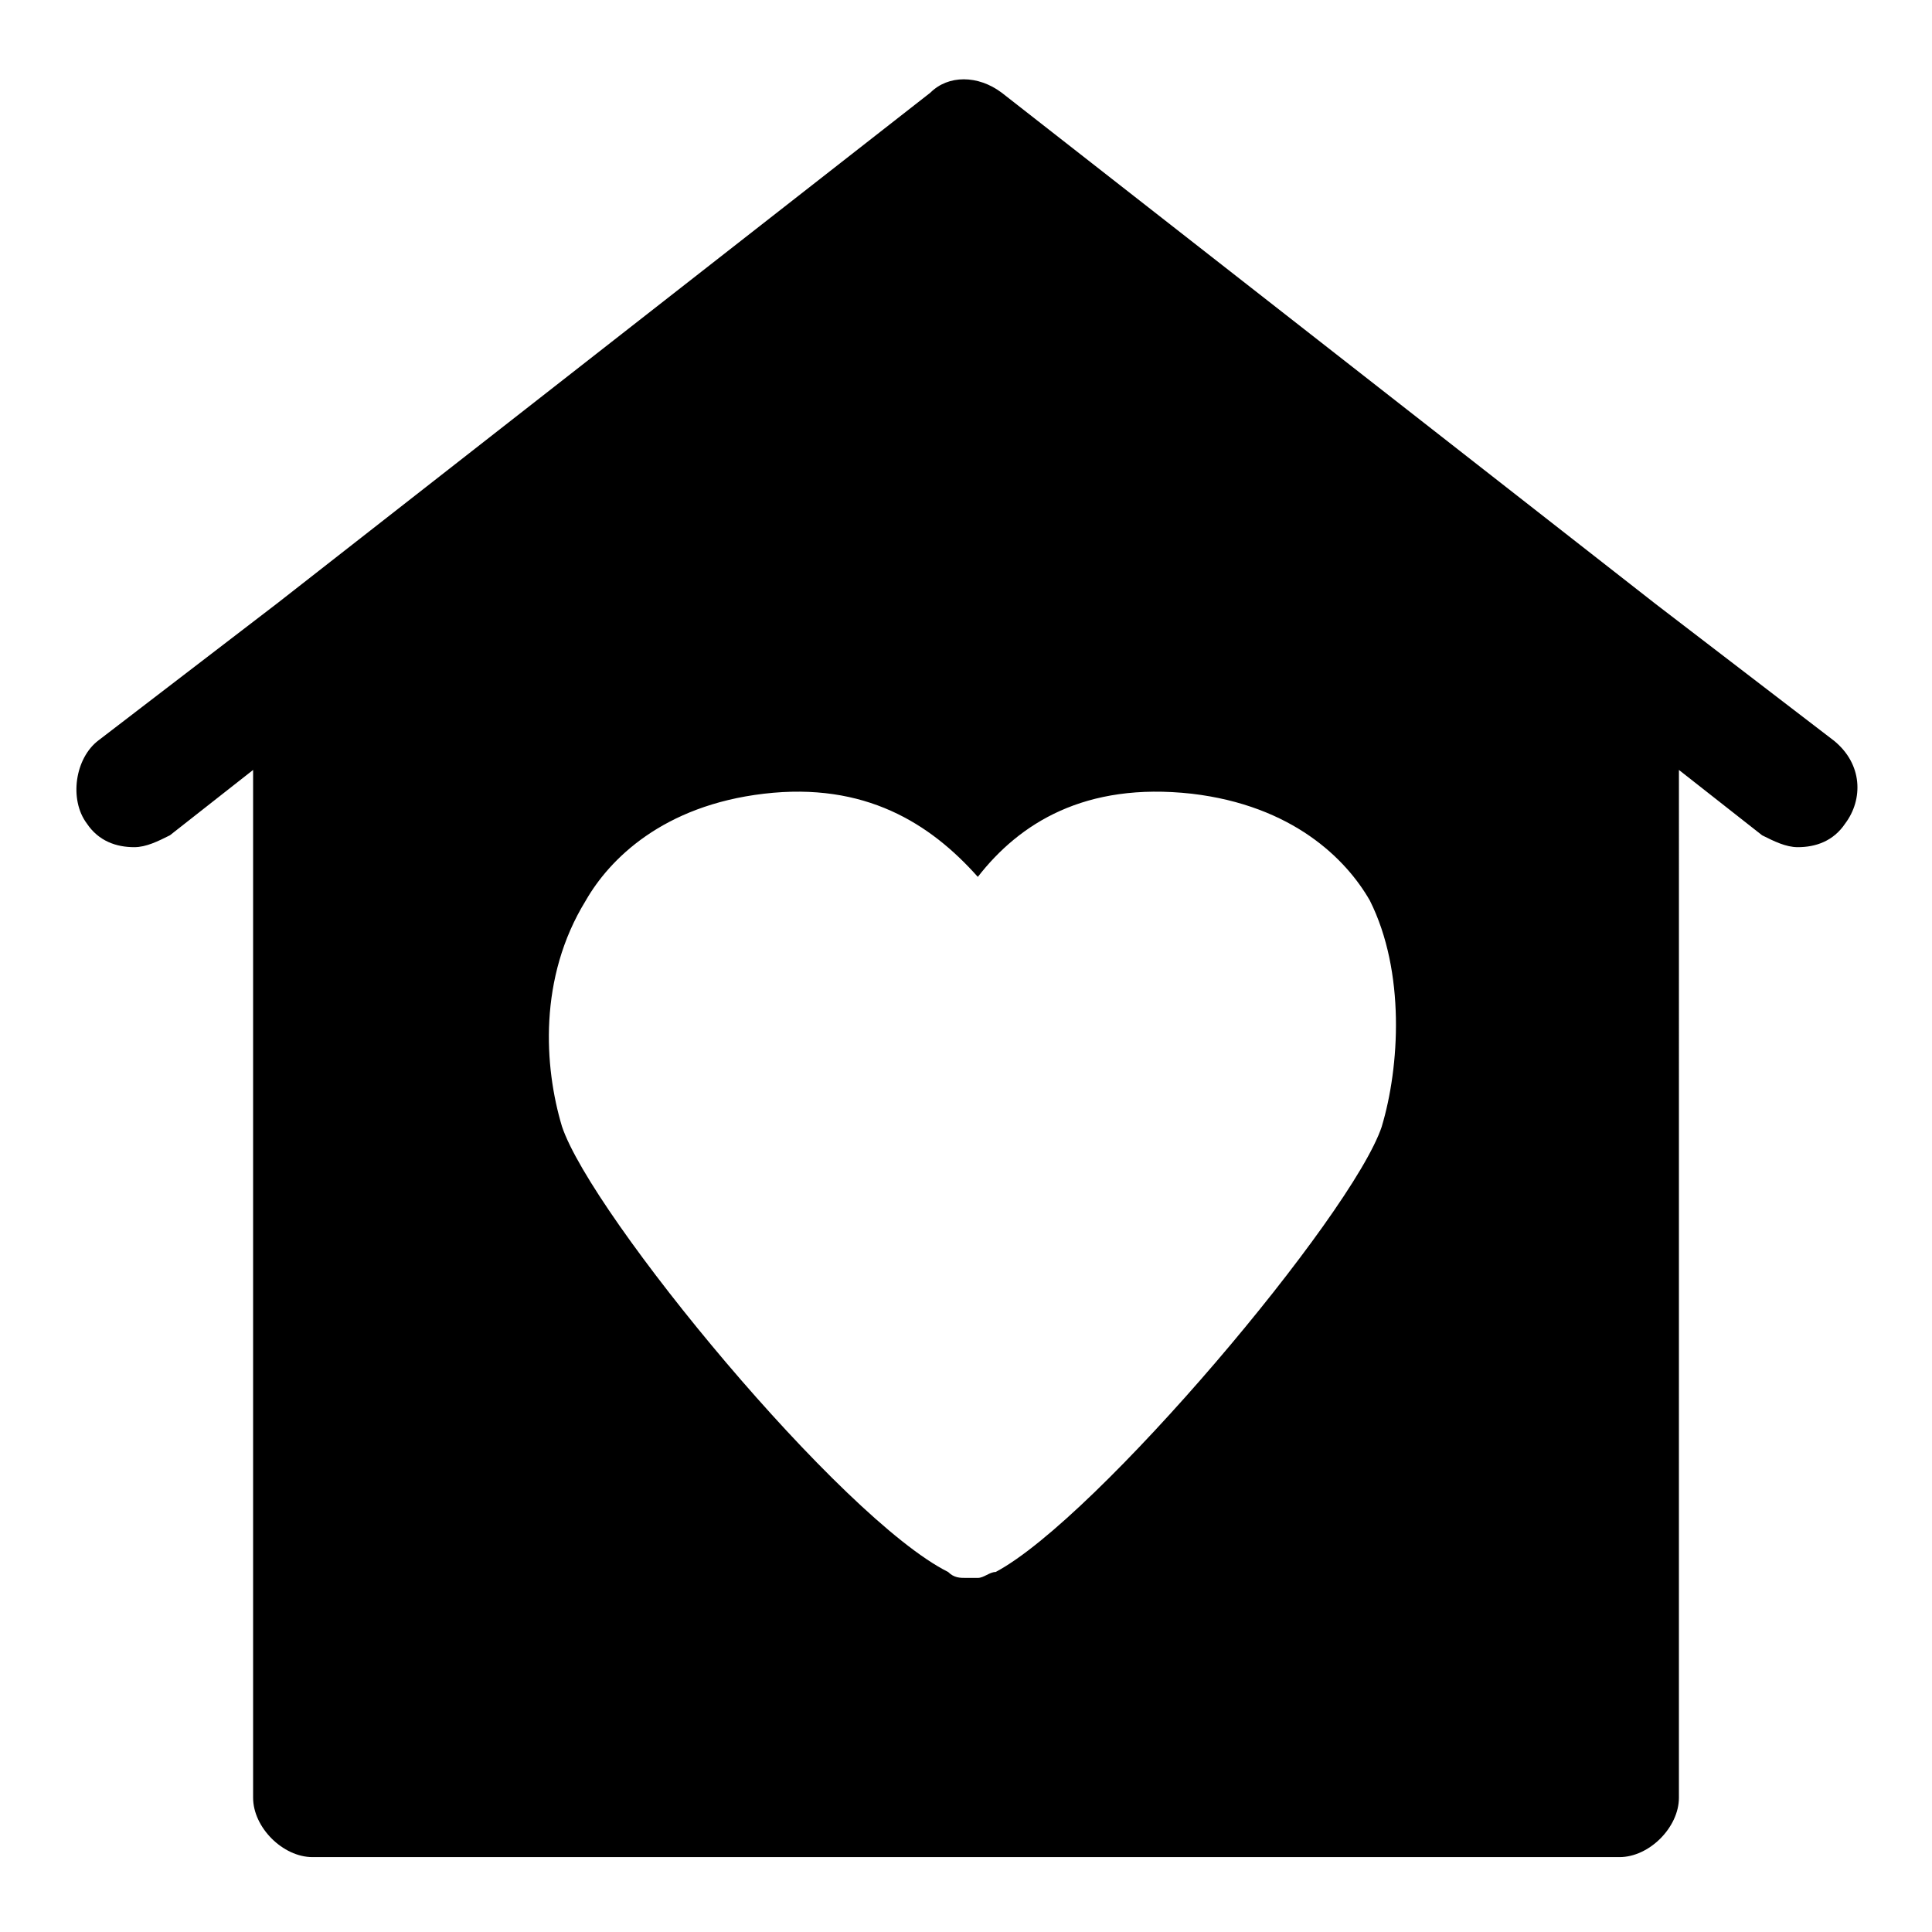
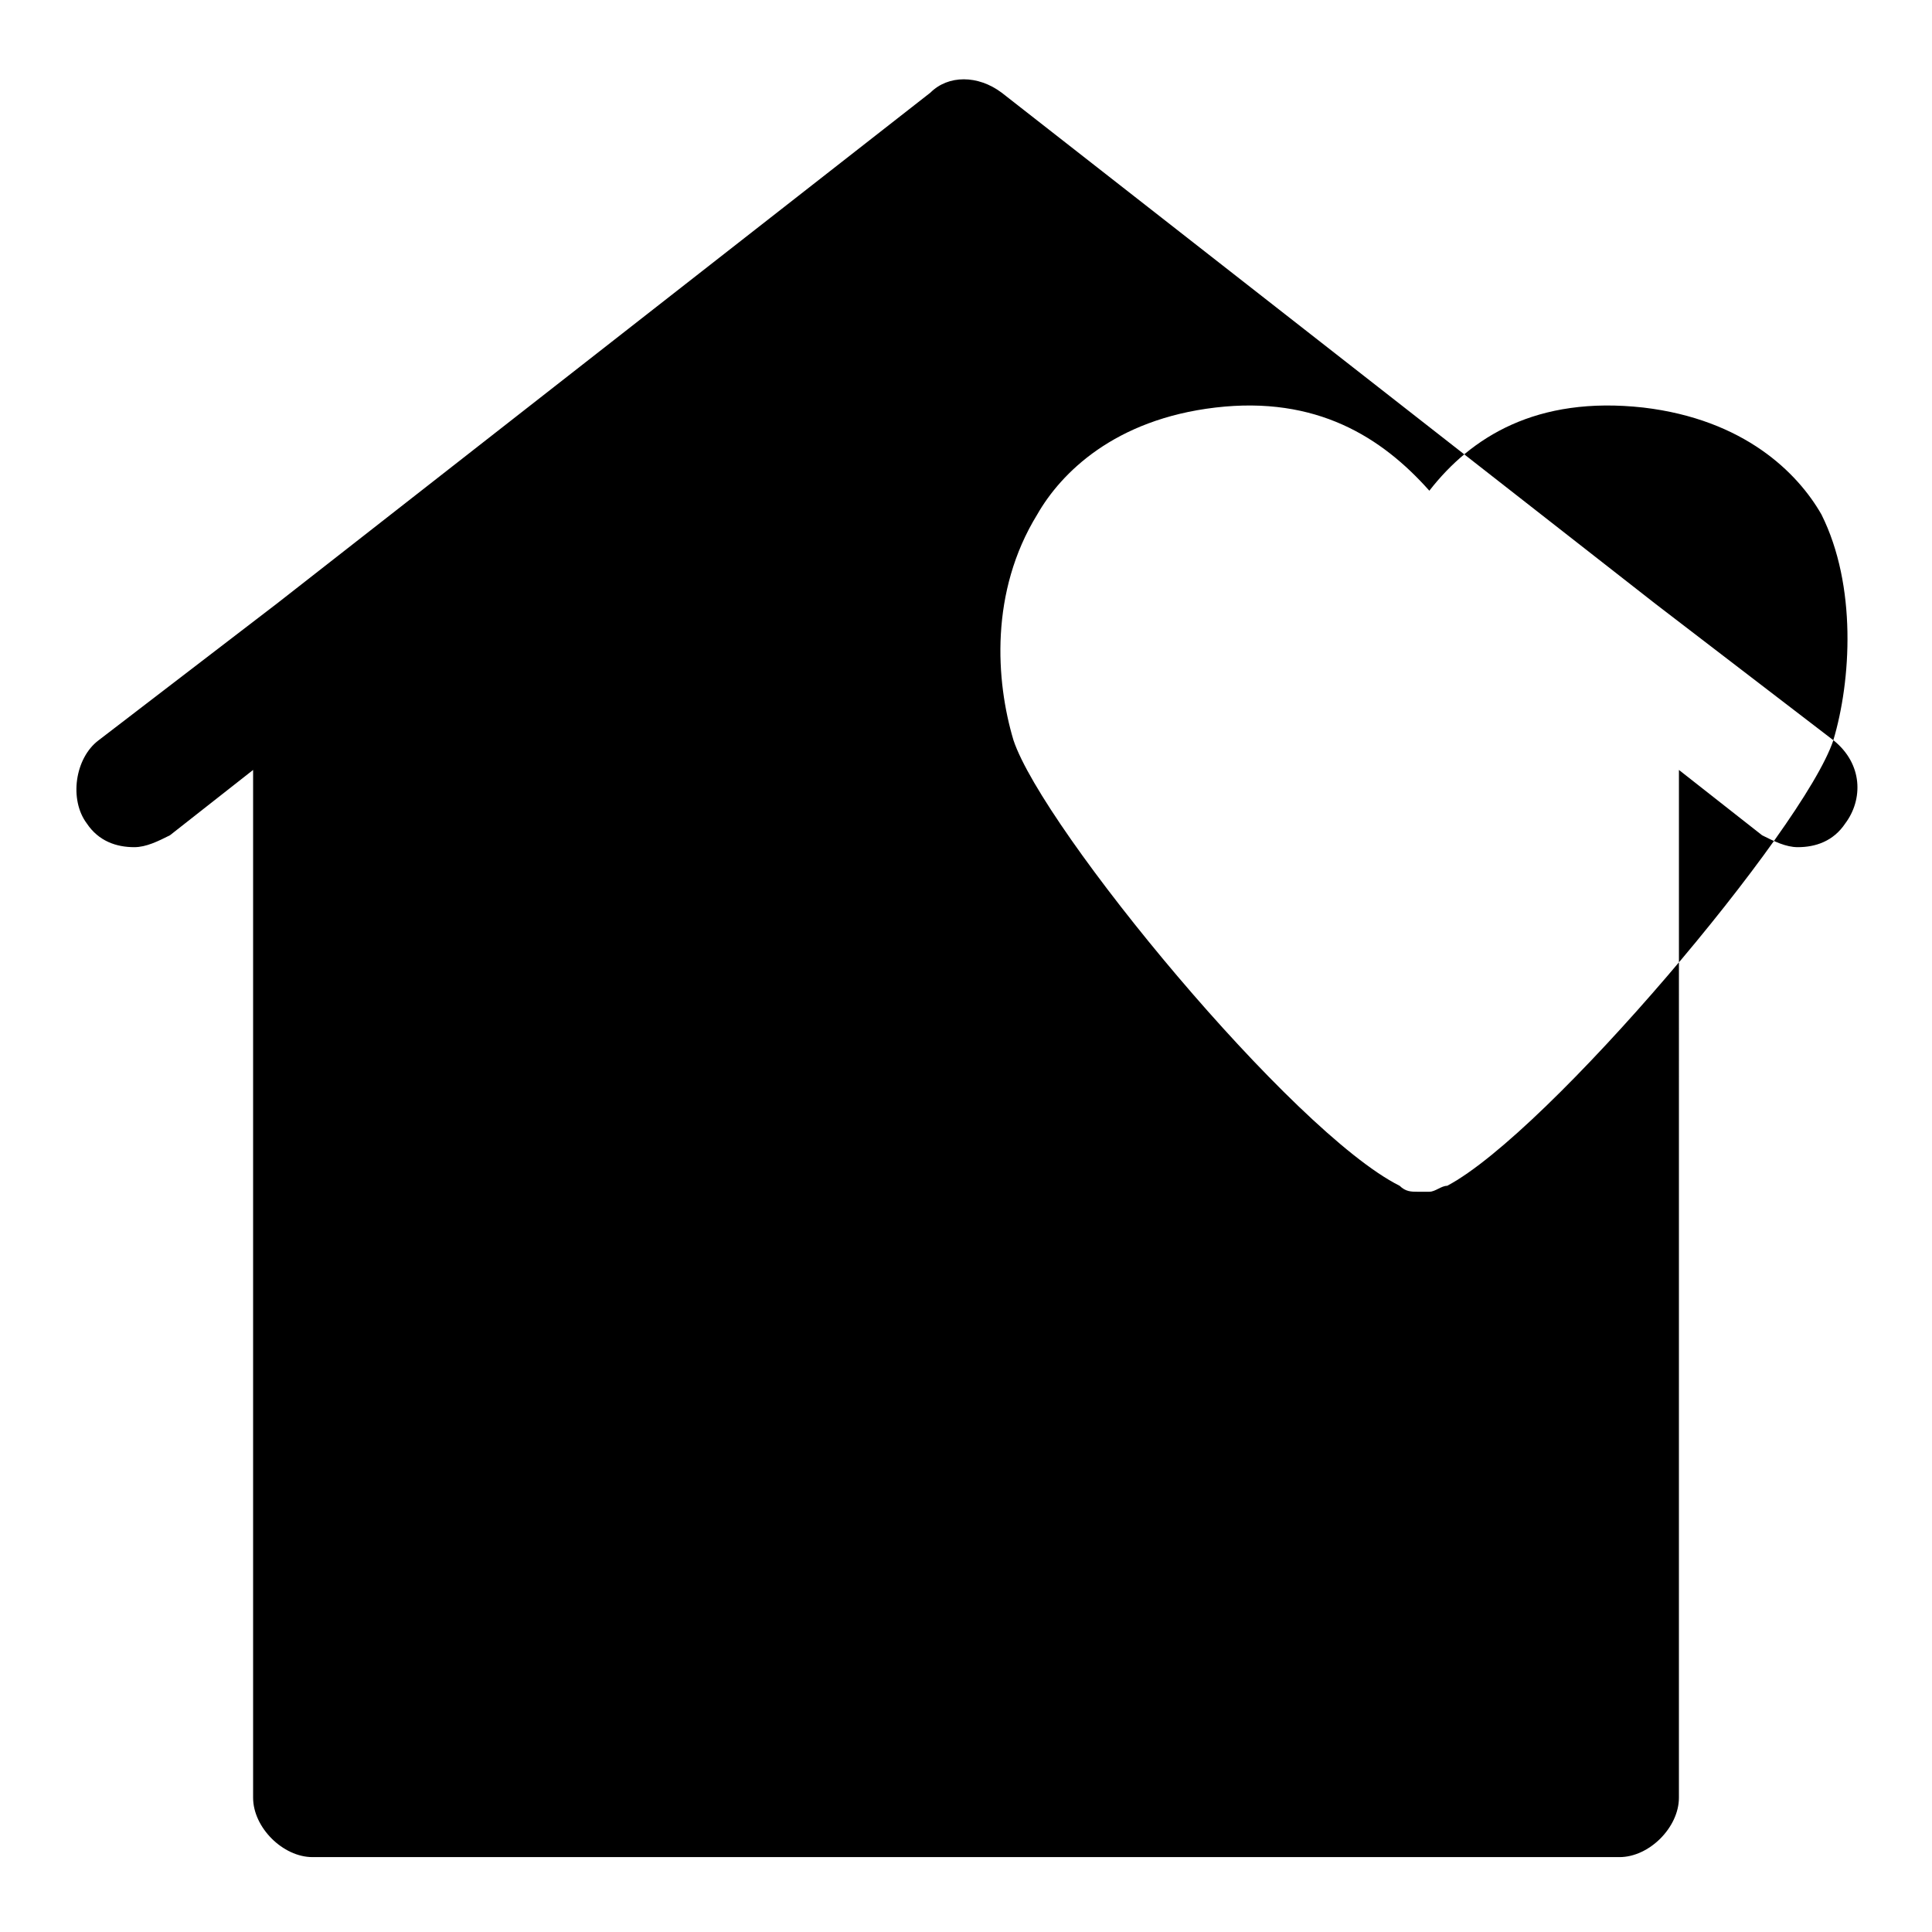
<svg xmlns="http://www.w3.org/2000/svg" fill="#000000" width="800px" height="800px" version="1.1" viewBox="144 144 512 512">
-   <path d="m629.86 340.17-47.23-36.211-173.18-135.4c-6.297-4.723-14.168-4.723-18.895 0l-173.18 135.4-47.23 36.211c-6.297 4.723-7.871 15.742-3.148 22.043 3.144 4.723 7.867 6.297 12.59 6.297 3.148 0 6.297-1.574 9.445-3.148l22.043-17.32v272.37c0 7.871 7.871 15.742 15.742 15.742h346.37c7.871 0 15.742-7.871 15.742-15.742l0.004-272.37 22.043 17.32c3.148 1.574 6.297 3.148 9.445 3.148 4.723 0 9.445-1.574 12.594-6.297 4.727-6.301 4.727-15.746-3.144-22.043zm-119.66 102.34c-7.871 23.617-75.57 103.91-102.34 118.08-1.574 0-3.148 1.574-4.723 1.574h-1.574-1.574c-1.574 0-3.148 0-4.723-1.574-28.34-14.168-94.465-94.465-102.34-118.08-4.723-15.742-6.297-39.359 6.297-59.828 6.297-11.02 20.469-25.191 47.23-28.34 26.766-3.148 44.082 7.871 56.68 22.043 11.02-14.168 28.34-25.191 56.68-22.043 26.766 3.148 40.934 17.32 47.23 28.34 9.445 18.895 7.871 44.082 3.148 59.828z" />
+   <path d="m629.86 340.17-47.23-36.211-173.18-135.4c-6.297-4.723-14.168-4.723-18.895 0l-173.18 135.4-47.23 36.211c-6.297 4.723-7.871 15.742-3.148 22.043 3.144 4.723 7.867 6.297 12.59 6.297 3.148 0 6.297-1.574 9.445-3.148l22.043-17.32v272.37c0 7.871 7.871 15.742 15.742 15.742h346.37c7.871 0 15.742-7.871 15.742-15.742l0.004-272.37 22.043 17.32c3.148 1.574 6.297 3.148 9.445 3.148 4.723 0 9.445-1.574 12.594-6.297 4.727-6.301 4.727-15.746-3.144-22.043zc-7.871 23.617-75.57 103.91-102.34 118.08-1.574 0-3.148 1.574-4.723 1.574h-1.574-1.574c-1.574 0-3.148 0-4.723-1.574-28.34-14.168-94.465-94.465-102.34-118.08-4.723-15.742-6.297-39.359 6.297-59.828 6.297-11.02 20.469-25.191 47.23-28.34 26.766-3.148 44.082 7.871 56.68 22.043 11.02-14.168 28.34-25.191 56.68-22.043 26.766 3.148 40.934 17.32 47.23 28.34 9.445 18.895 7.871 44.082 3.148 59.828z" />
</svg>